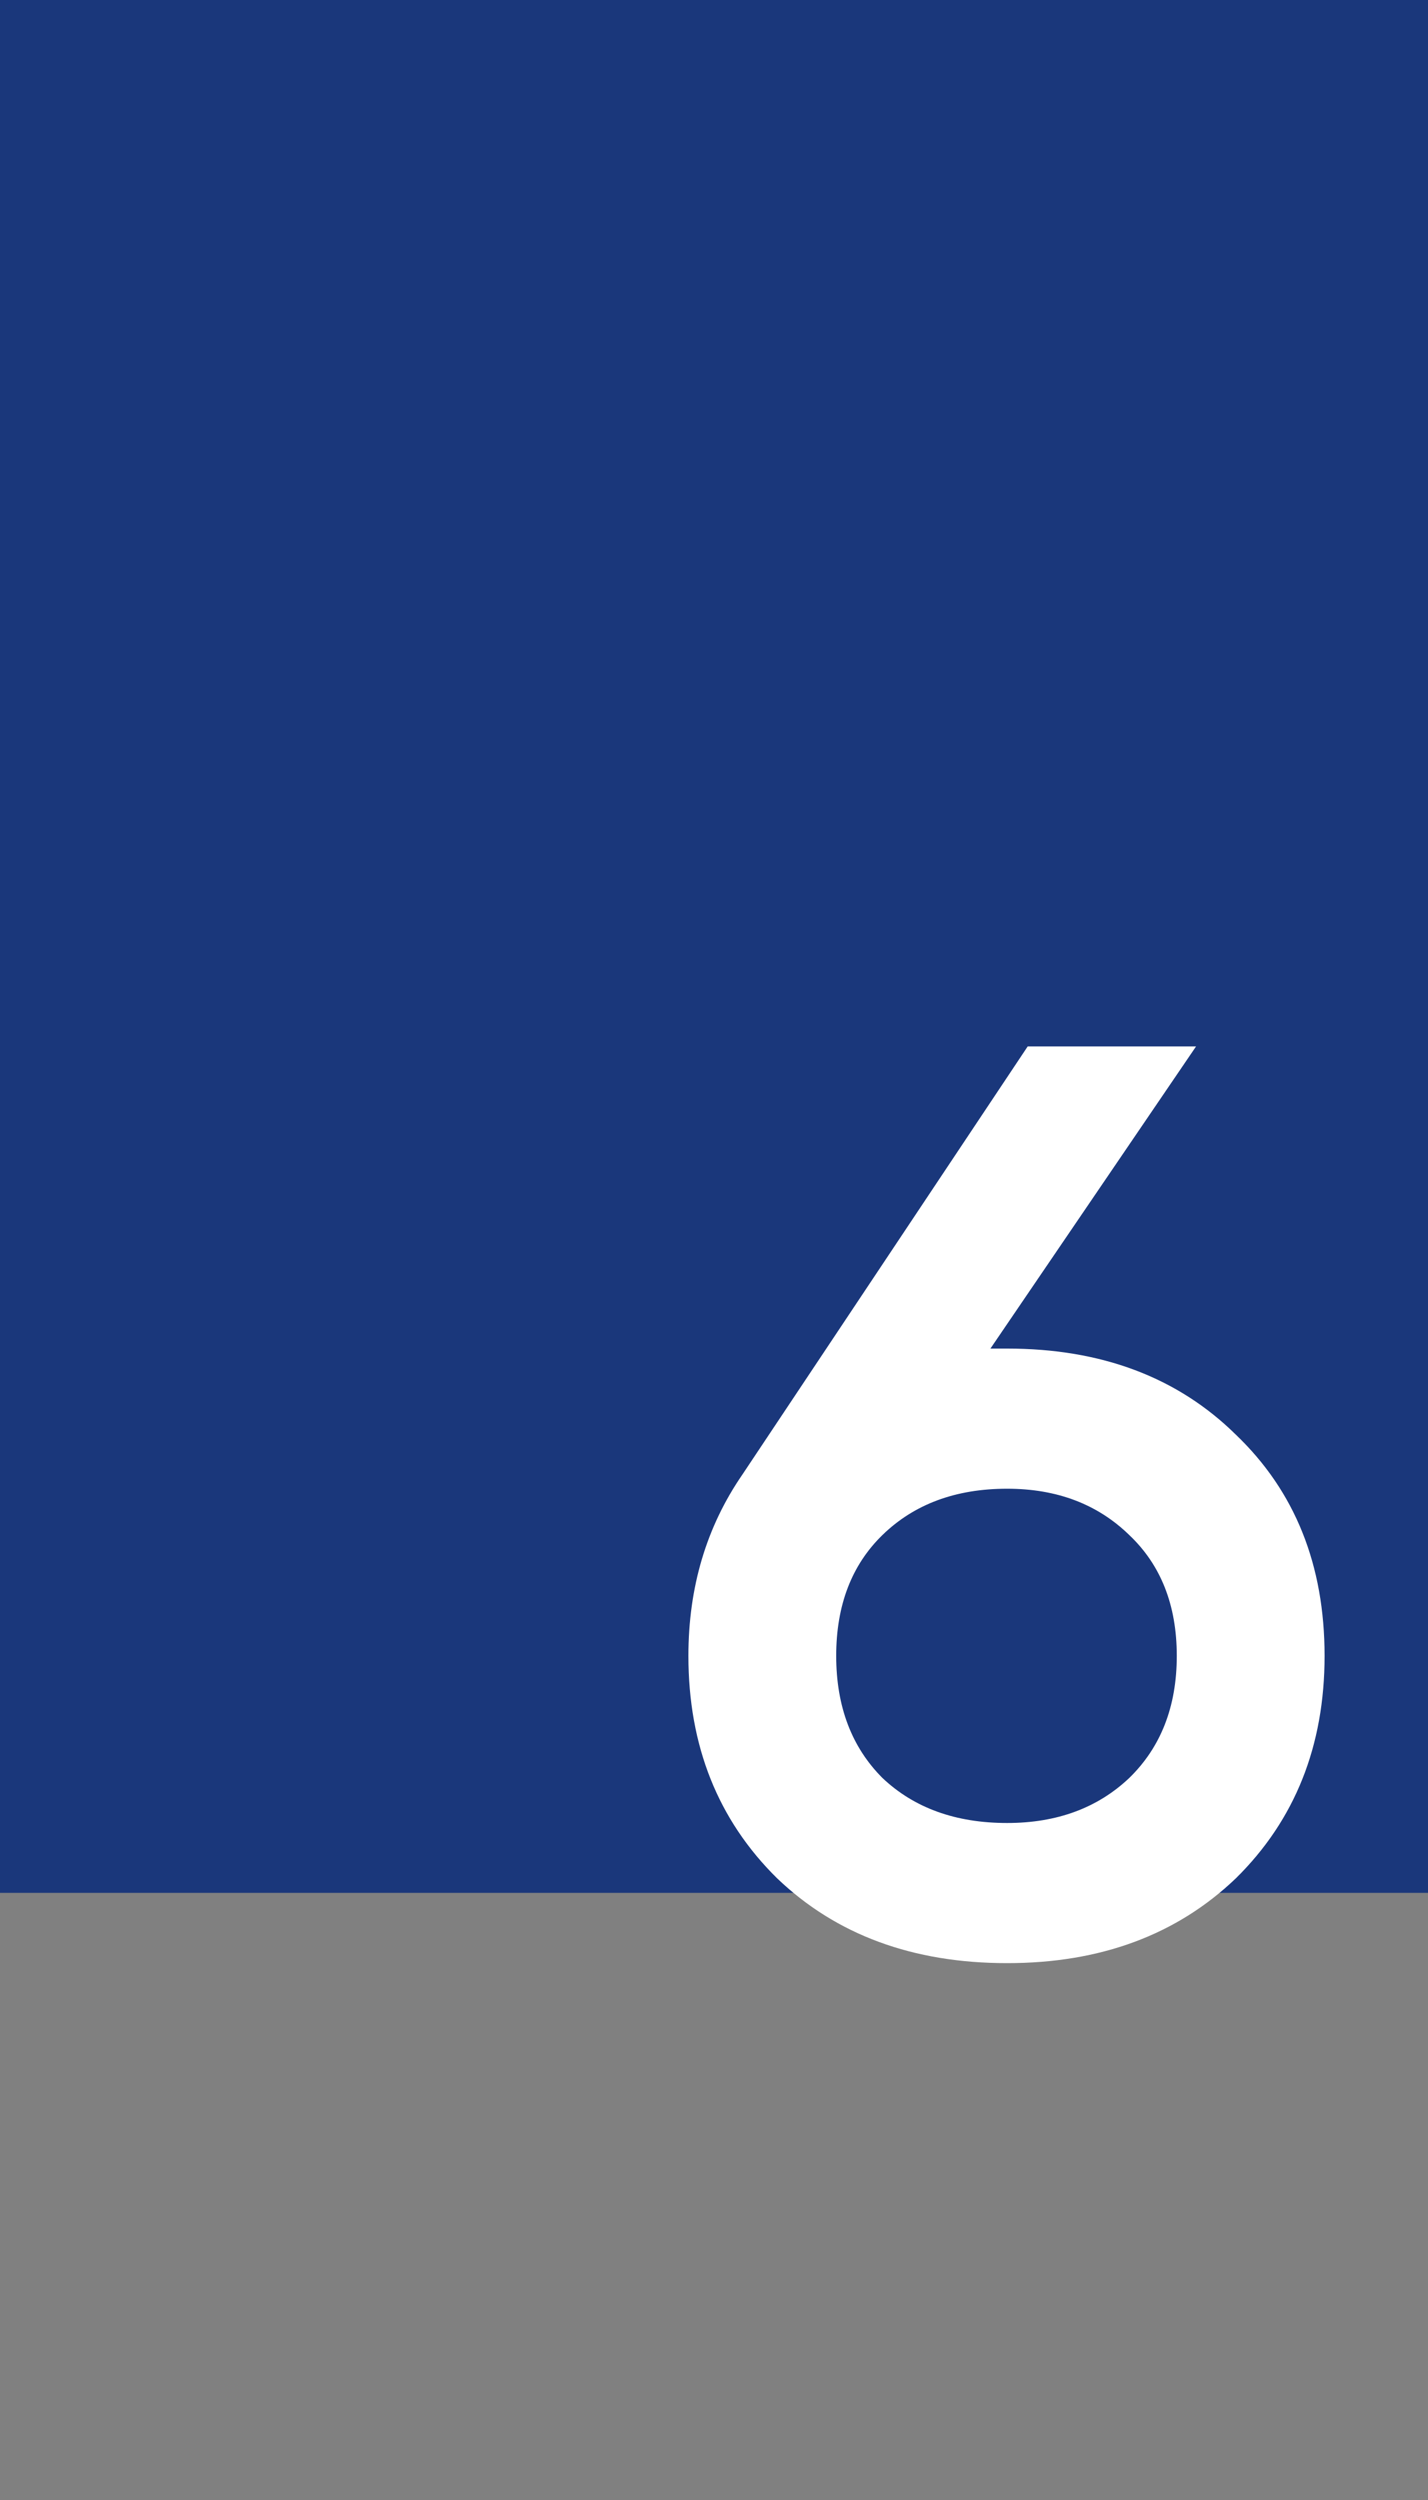
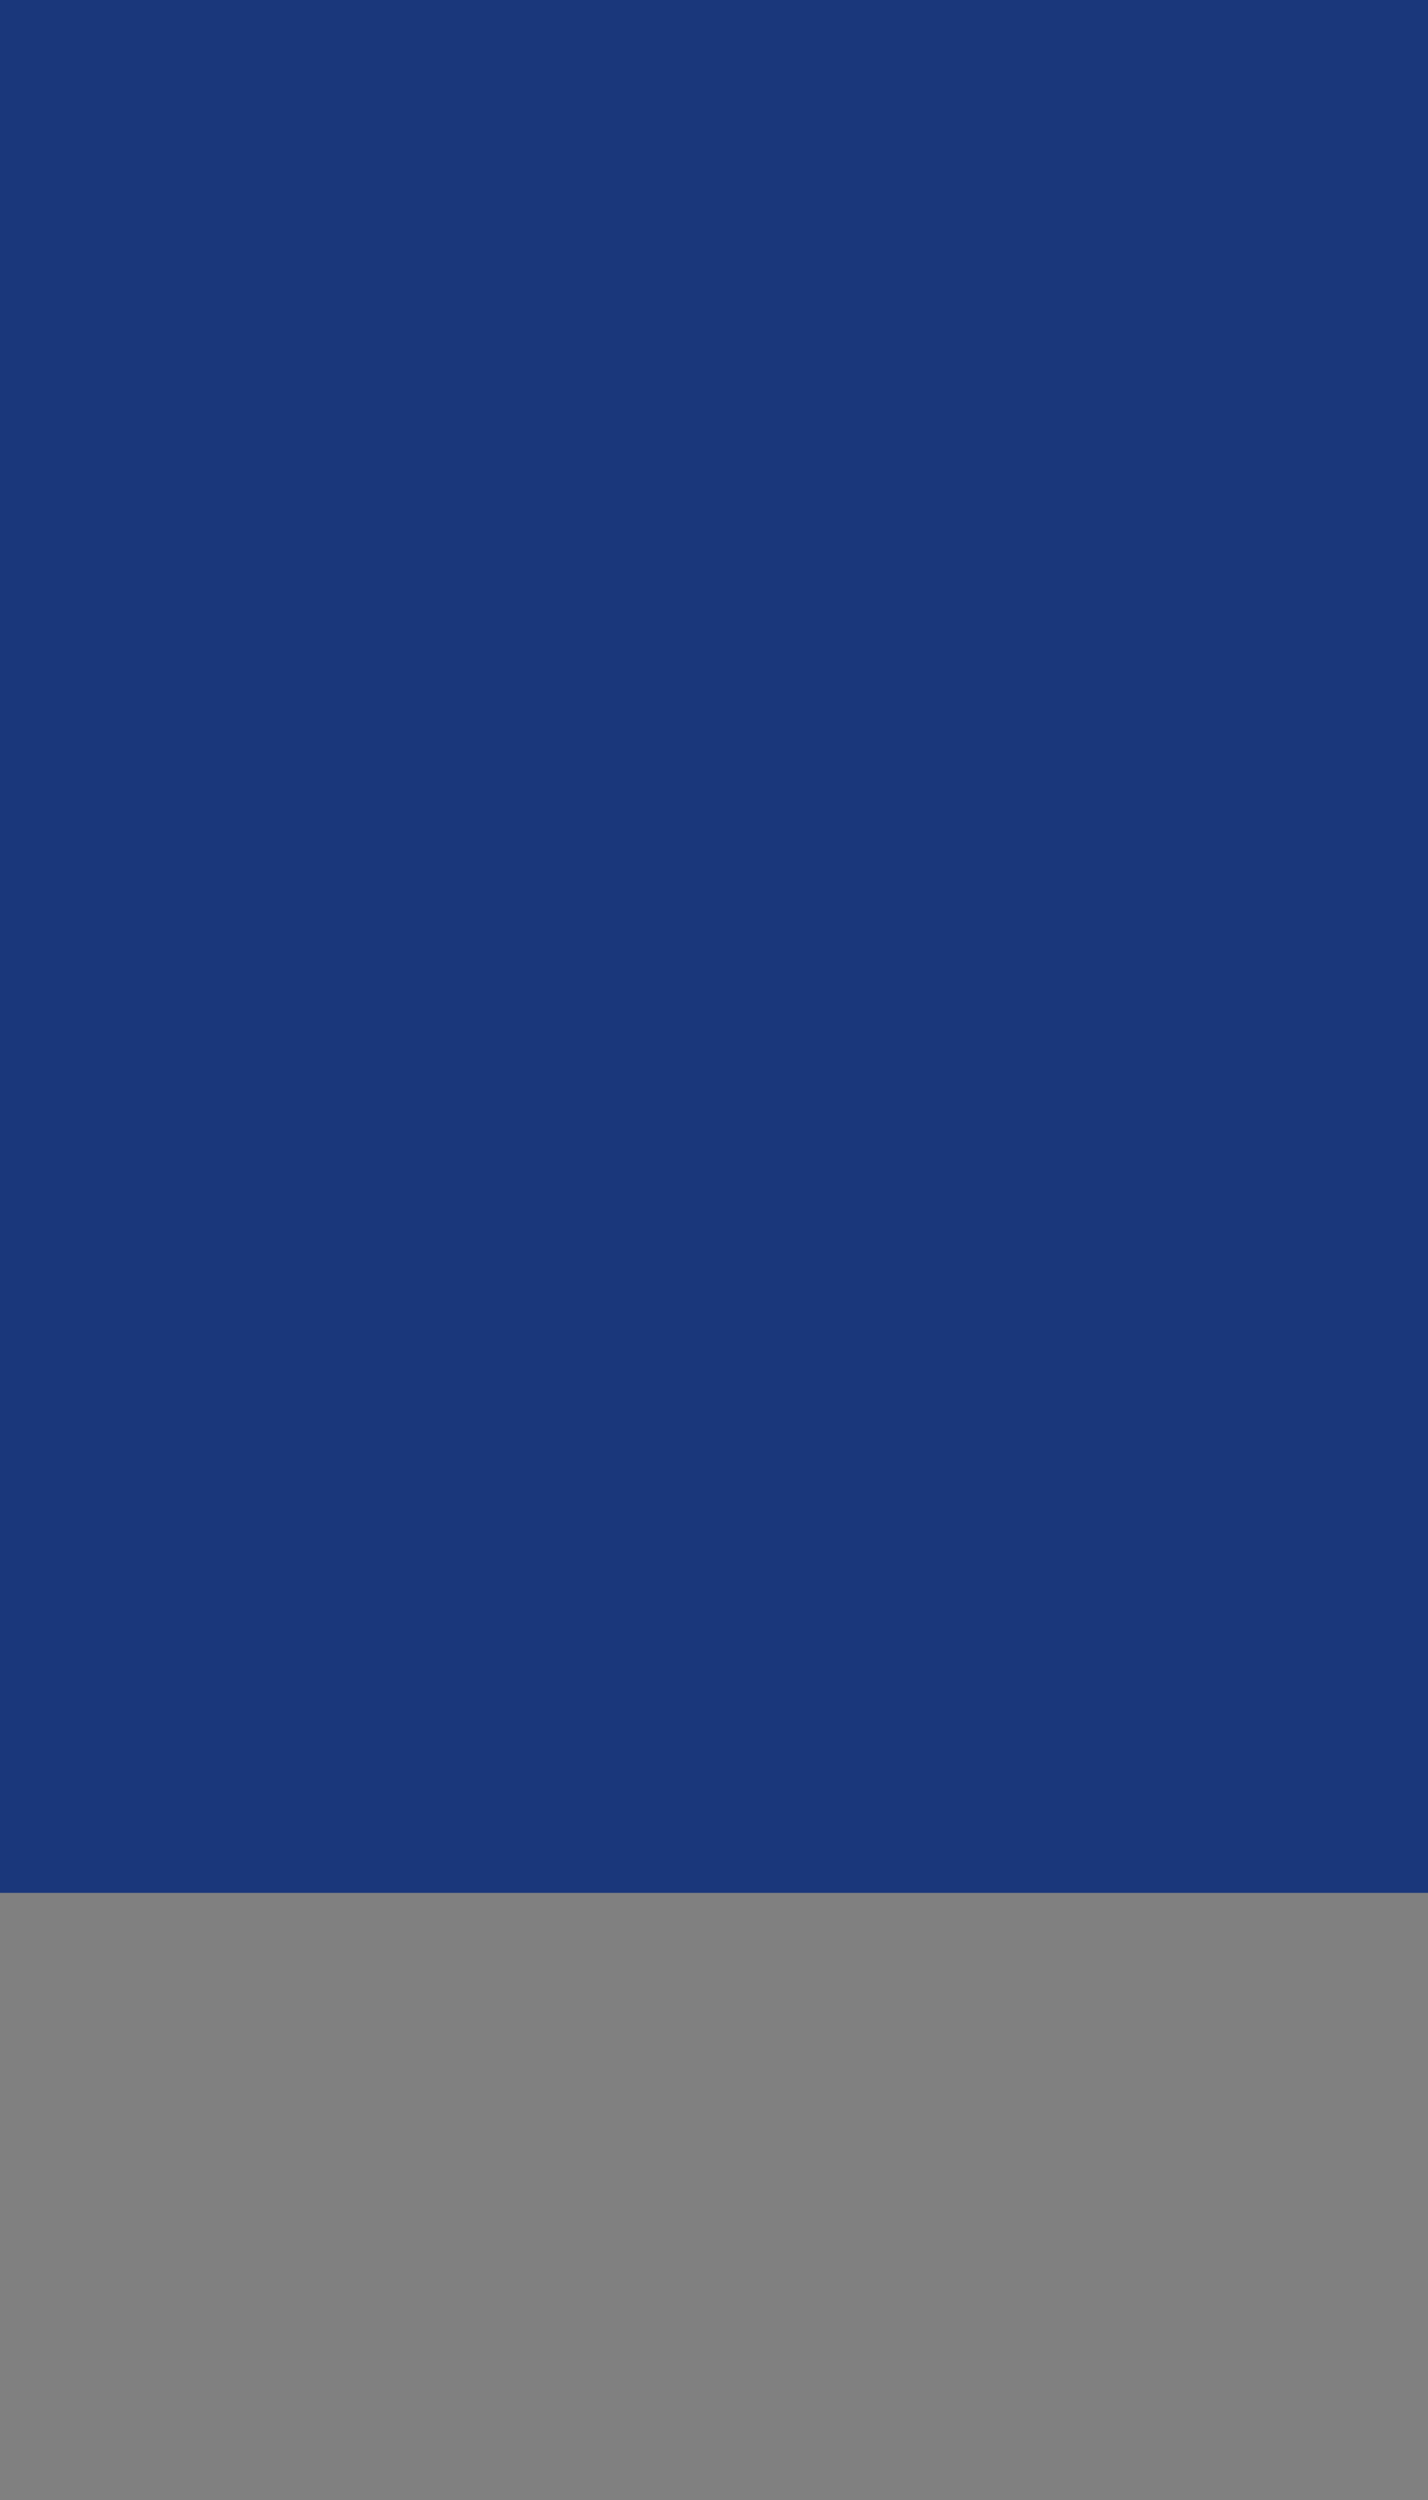
<svg xmlns="http://www.w3.org/2000/svg" width="80" height="140" viewBox="0 0 80 140" fill="none">
  <rect x="0" y="0" width="80" height="140" fill="#808080" stroke="none" />
  <rect width="80" height="106" fill="#0F2F7A" fill-opacity="0.9" />
-   <path d="M55.486 75.52H56.422C61.702 75.52 65.974 77.128 69.238 80.344C72.55 83.512 74.206 87.64 74.206 92.728C74.206 97.768 72.55 101.92 69.238 105.184C65.926 108.352 61.654 109.936 56.422 109.936C51.142 109.936 46.846 108.352 43.534 105.184C40.222 101.92 38.566 97.768 38.566 92.728C38.566 88.888 39.574 85.504 41.59 82.576L57.574 58.6H67.006L55.486 75.52ZM56.422 102.088C59.206 102.088 61.486 101.248 63.262 99.568C65.038 97.84 65.926 95.56 65.926 92.728C65.926 89.896 65.038 87.64 63.262 85.96C61.486 84.232 59.206 83.368 56.422 83.368C53.542 83.368 51.214 84.232 49.438 85.96C47.71 87.64 46.846 89.896 46.846 92.728C46.846 95.56 47.71 97.84 49.438 99.568C51.214 101.248 53.542 102.088 56.422 102.088Z" fill="white" />
</svg>